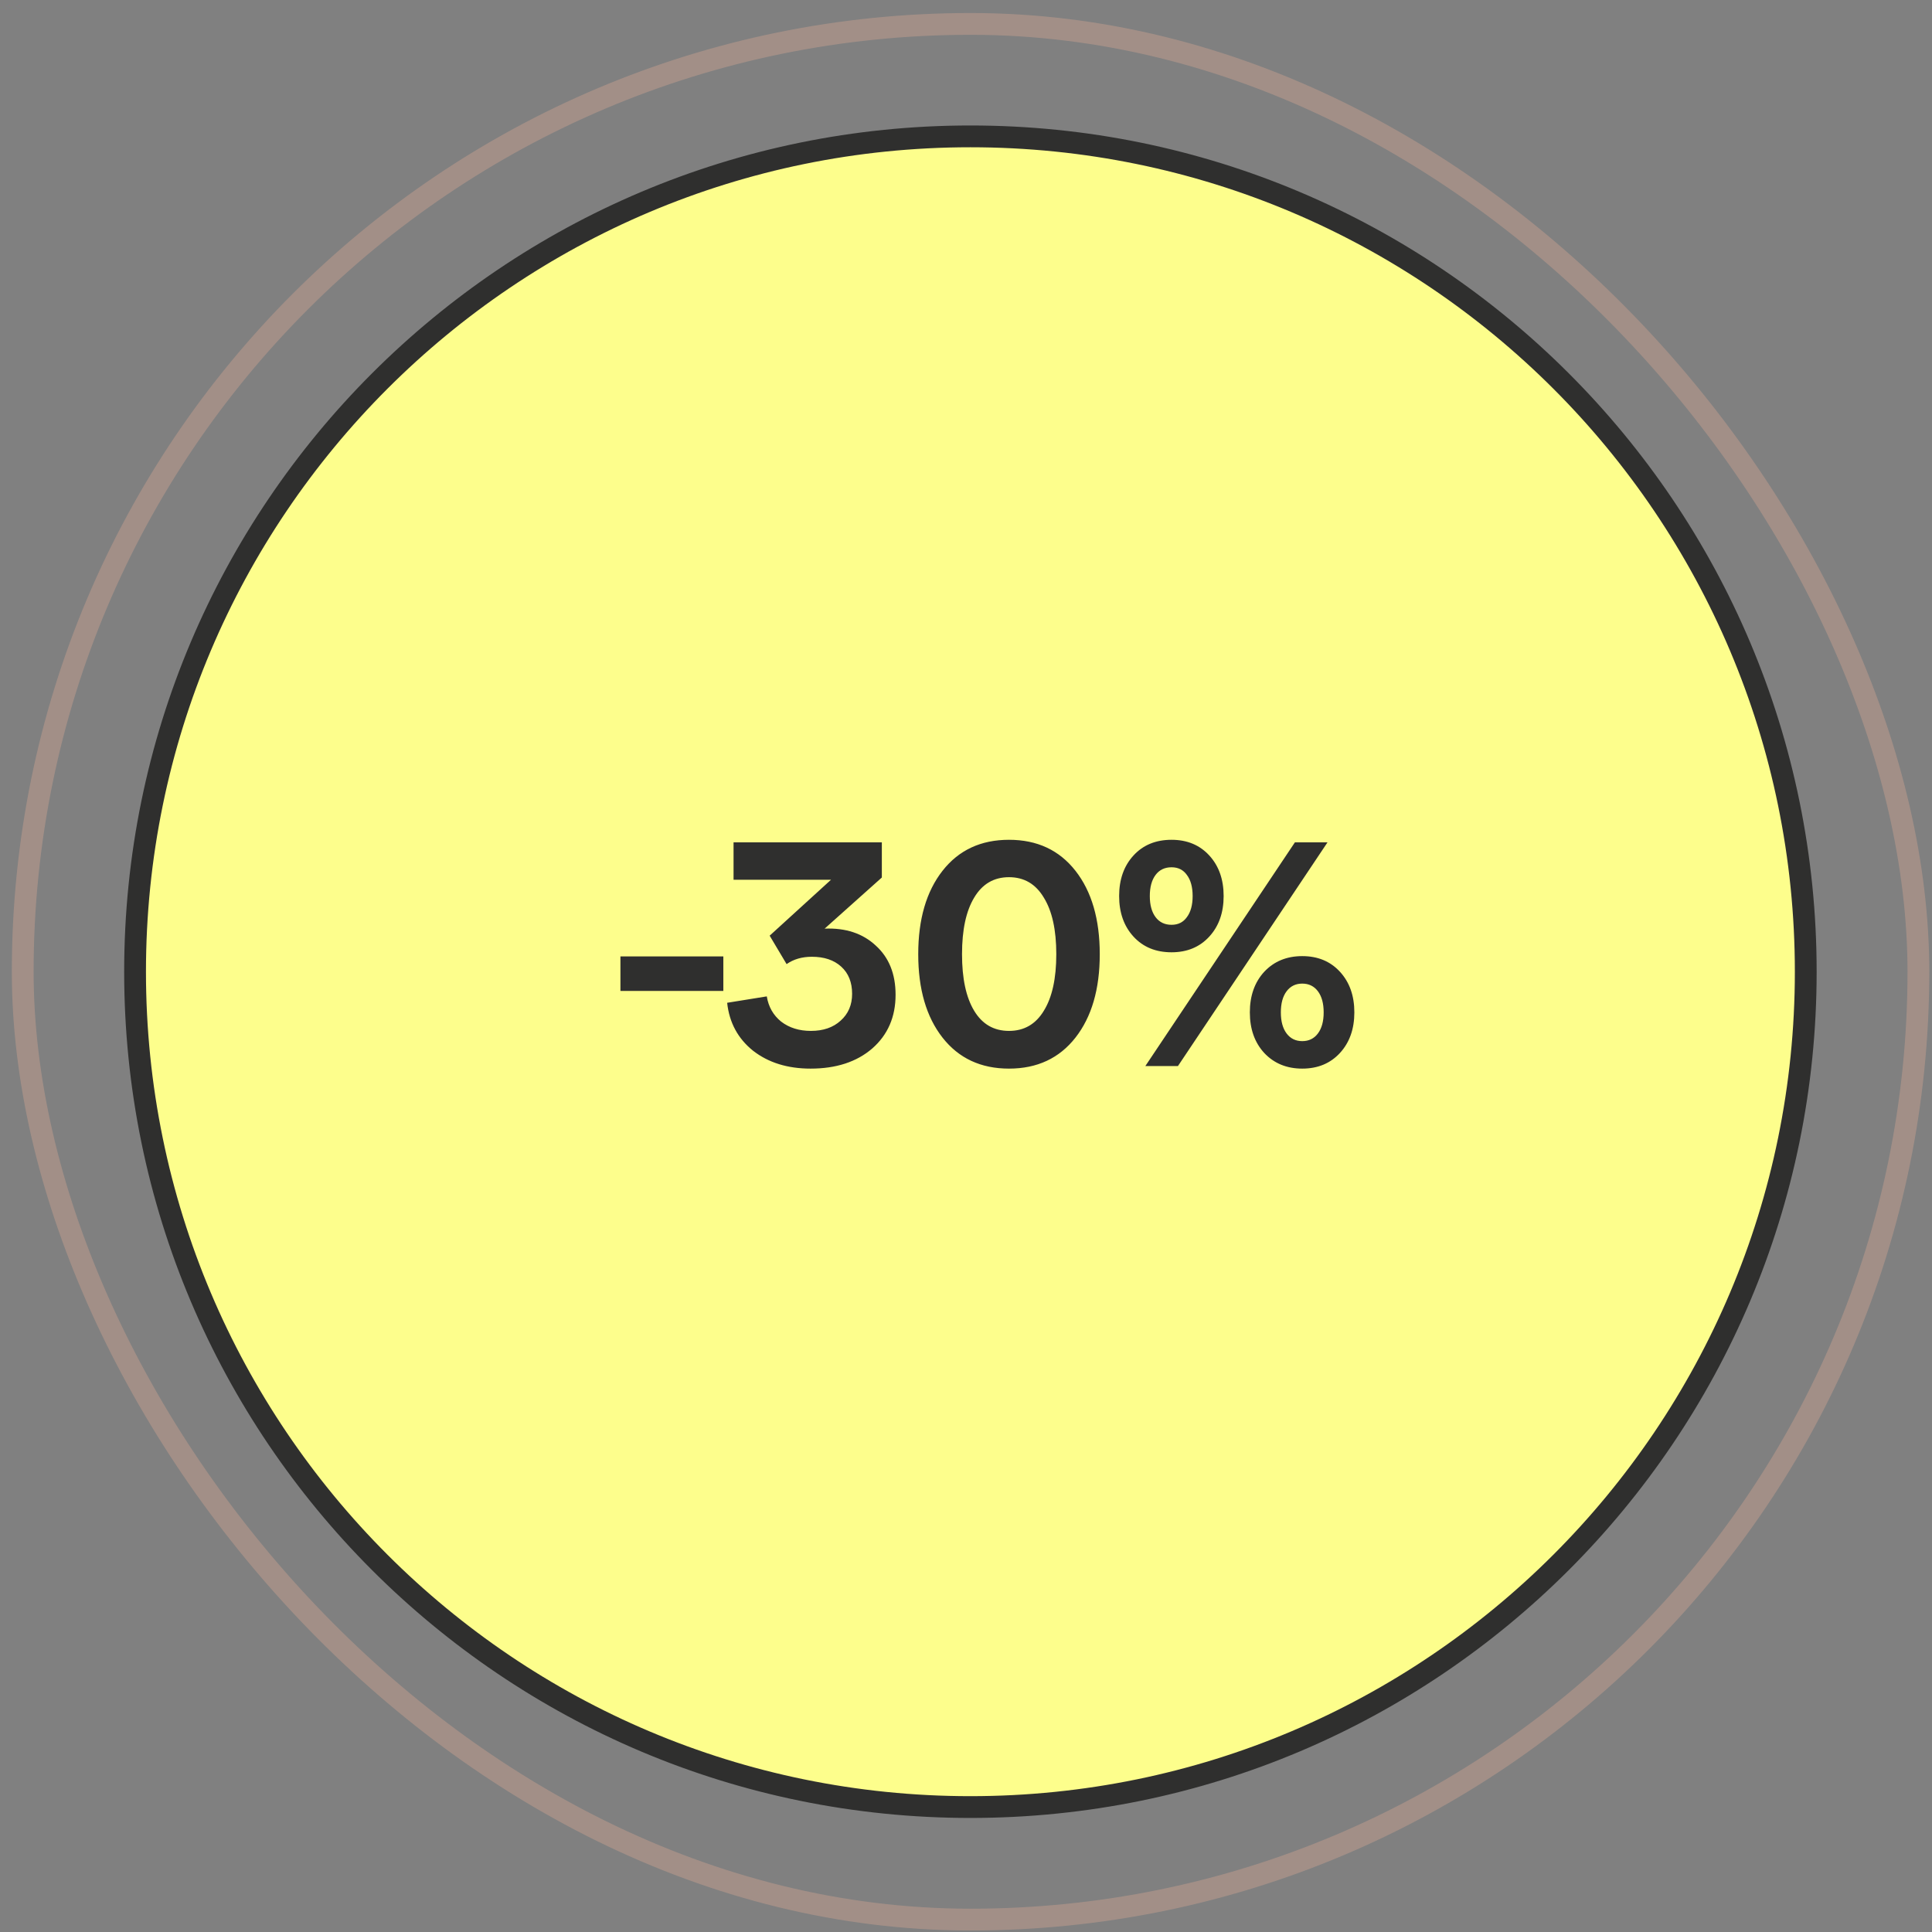
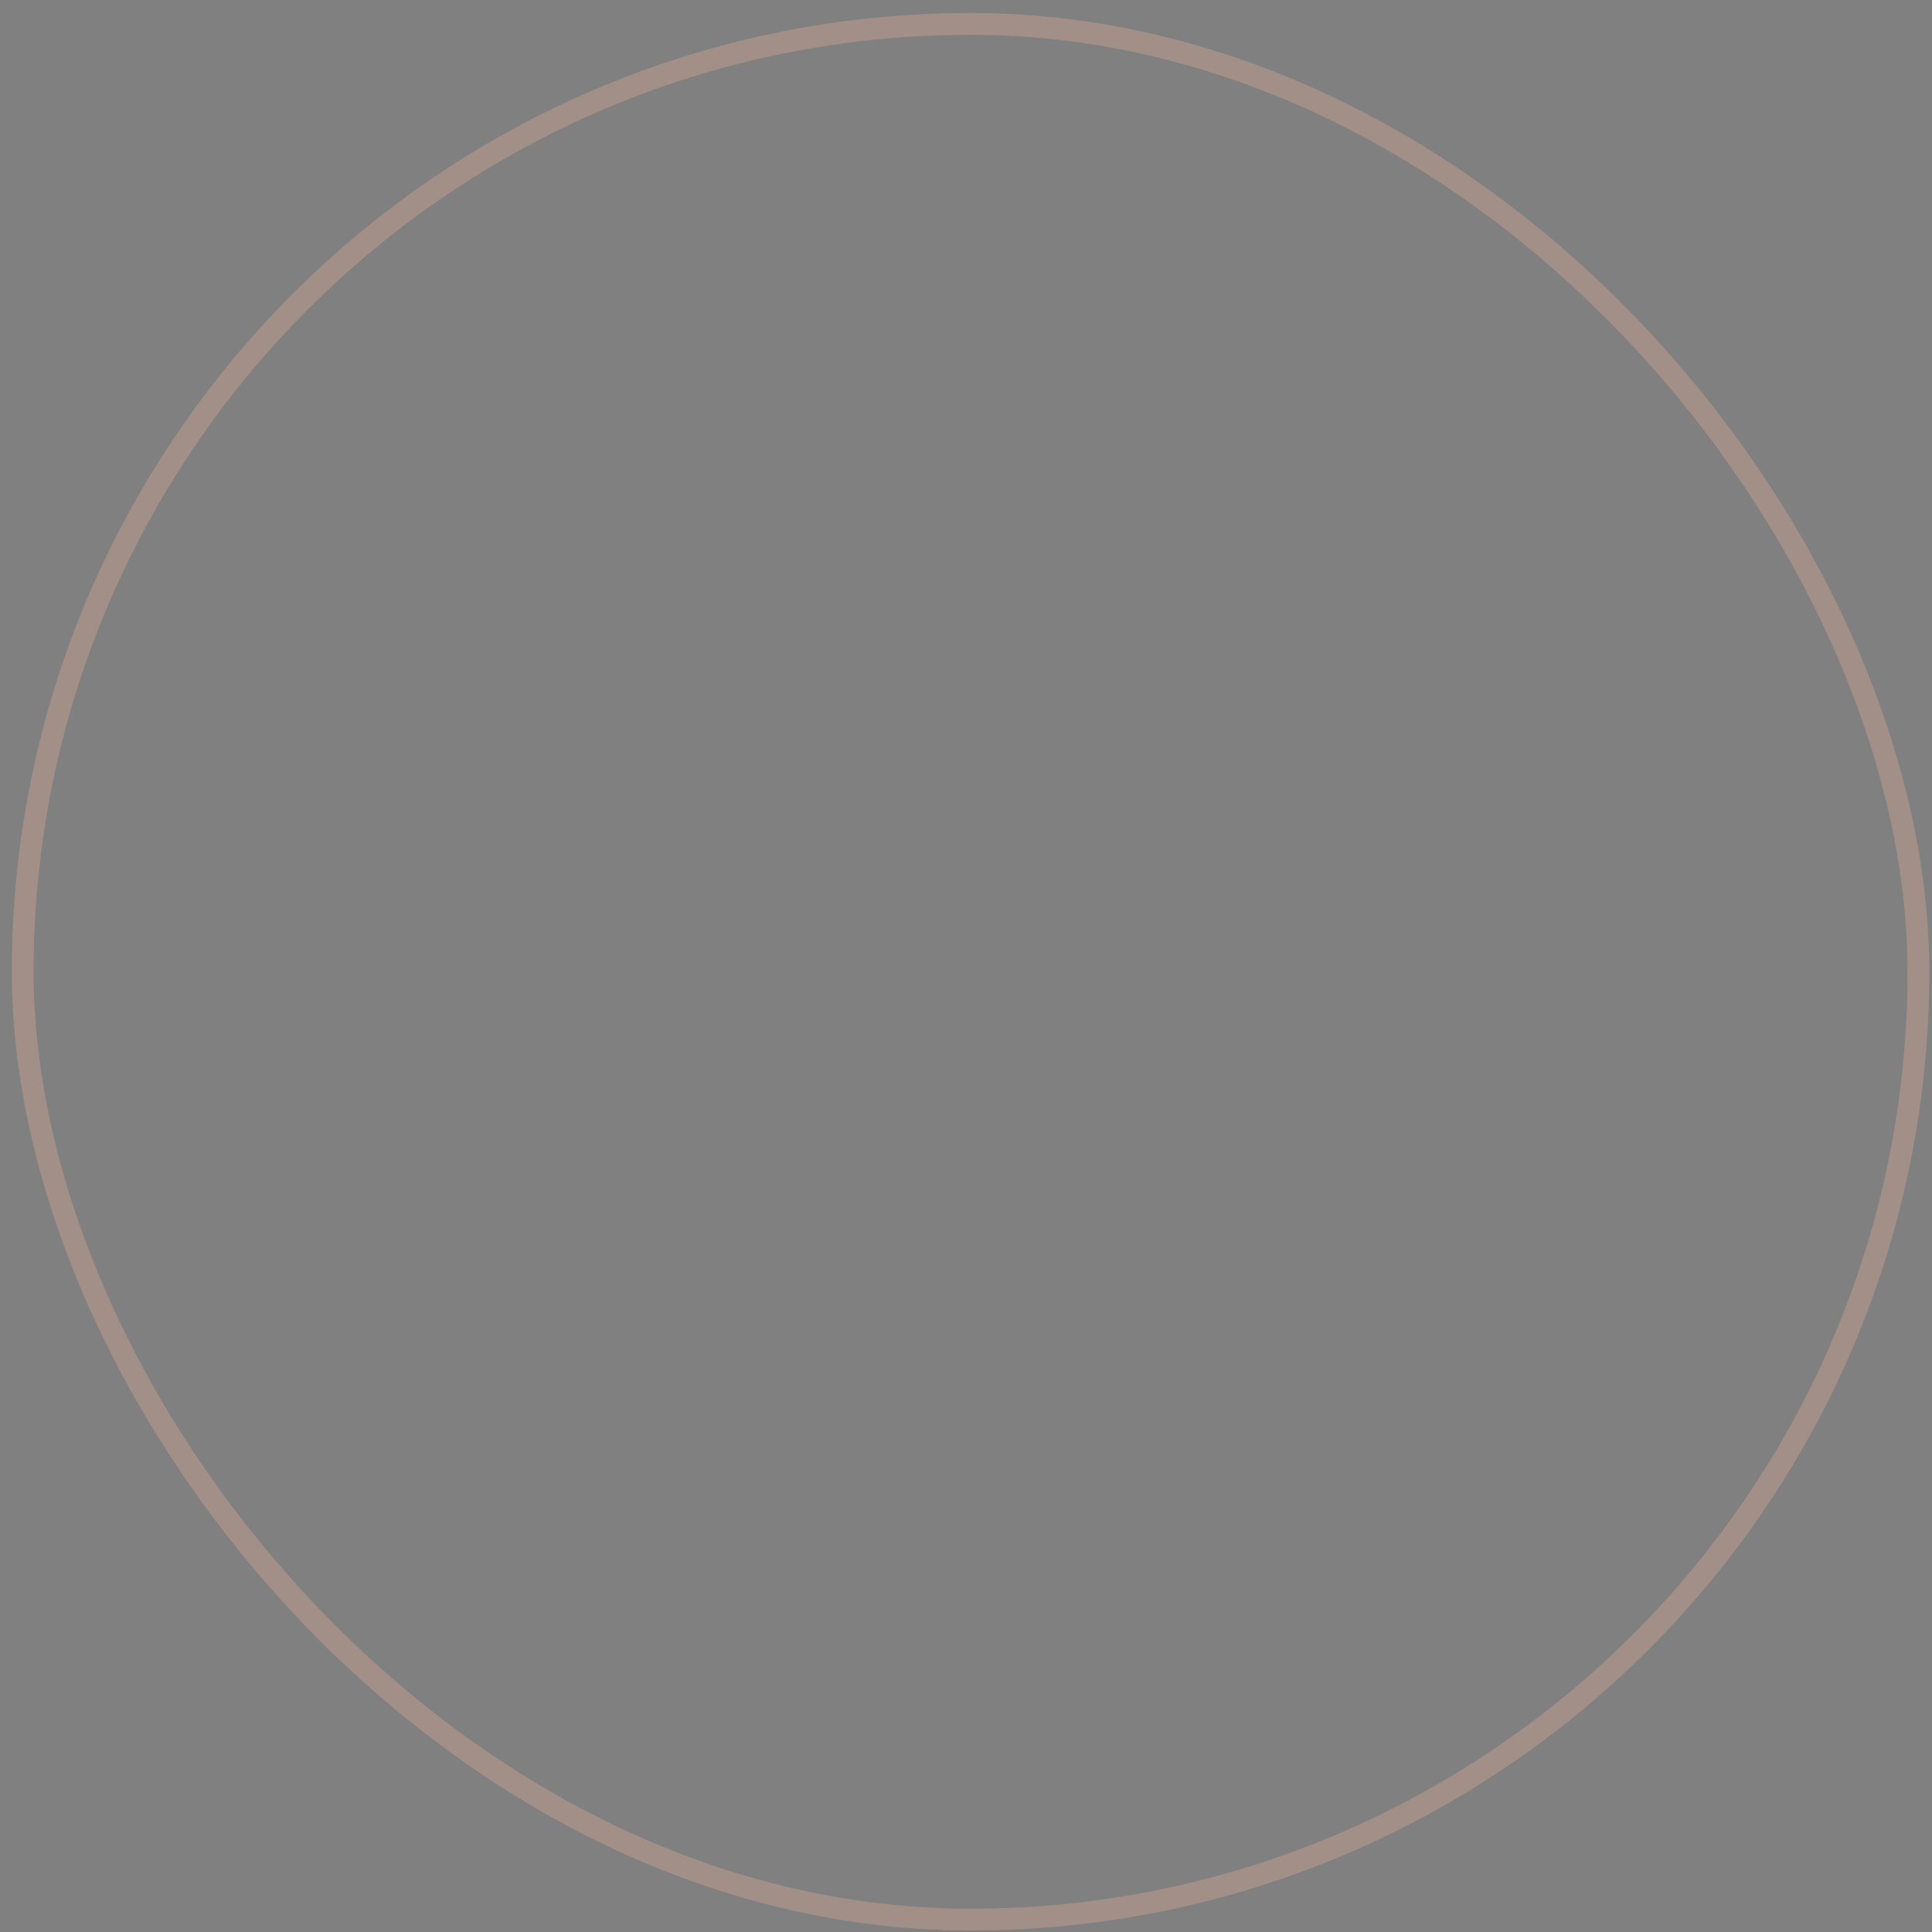
<svg xmlns="http://www.w3.org/2000/svg" fill="none" viewBox="0 0 133 133" height="133" width="133">
  <rect x="0" y="0" width="133" height="133" fill="#808080" stroke="none" />
  <rect stroke-width="1.5" stroke="#A28F87" rx="65.25" height="130.5" width="130.5" y="1.646" x="1.564" />
-   <path fill="#FDFE8C" d="M66.804 9.388C98.563 9.388 124.309 35.135 124.309 66.894C124.309 98.653 98.563 124.398 66.804 124.399C35.045 124.399 9.298 98.653 9.298 66.894C9.298 35.134 35.044 9.388 66.804 9.388Z" />
-   <path fill="#2F2F2E" d="M66.804 9.388L66.804 8.638H66.804V9.388ZM124.309 66.894L125.059 66.894V66.894H124.309ZM66.804 124.399V125.149H66.804L66.804 124.399ZM9.298 66.894H8.548V66.894L9.298 66.894ZM66.804 9.388L66.804 10.138C98.149 10.138 123.559 35.549 123.559 66.894H124.309H125.059C125.059 34.72 98.977 8.638 66.804 8.638L66.804 9.388ZM124.309 66.894L123.559 66.894C123.559 98.239 98.149 123.648 66.804 123.649L66.804 124.399L66.804 125.149C98.977 125.148 125.059 99.067 125.059 66.894L124.309 66.894ZM66.804 124.399V123.649C35.459 123.649 10.048 98.239 10.048 66.894L9.298 66.894L8.548 66.894C8.548 99.067 34.63 125.149 66.804 125.149V124.399ZM9.298 66.894H10.048C10.048 35.549 35.459 10.138 66.804 10.138V9.388V8.638C34.63 8.638 8.548 34.72 8.548 66.894H9.298Z" />
-   <path fill="#2F2F2E" d="M42.711 68.218V65.842H49.795V68.218H42.711ZM55.8 73.564C54.216 73.564 52.896 73.153 51.84 72.332C50.799 71.496 50.205 70.396 50.058 69.032L52.786 68.592C52.903 69.311 53.233 69.89 53.776 70.33C54.333 70.755 55.015 70.968 55.822 70.968C56.673 70.968 57.355 70.733 57.868 70.264C58.396 69.794 58.66 69.178 58.66 68.416C58.66 67.624 58.411 67.001 57.912 66.546C57.413 66.091 56.739 65.864 55.888 65.864C55.213 65.864 54.634 66.032 54.15 66.37L52.984 64.412L57.208 60.562H50.498V57.988H60.706V60.408L56.768 63.928C58.22 63.869 59.393 64.258 60.288 65.094C61.197 65.915 61.652 67.044 61.652 68.482C61.652 70.007 61.117 71.239 60.046 72.178C58.975 73.102 57.56 73.564 55.8 73.564ZM74.036 71.43C72.921 72.853 71.396 73.564 69.46 73.564C67.524 73.564 65.998 72.853 64.884 71.43C63.769 70.007 63.212 68.093 63.212 65.688C63.212 63.282 63.769 61.368 64.884 59.946C65.998 58.523 67.524 57.812 69.46 57.812C71.396 57.812 72.921 58.523 74.036 59.946C75.15 61.368 75.708 63.282 75.708 65.688C75.708 68.093 75.15 70.007 74.036 71.43ZM67.062 69.582C67.619 70.506 68.418 70.968 69.46 70.968C70.501 70.968 71.3 70.506 71.858 69.582C72.43 68.658 72.716 67.36 72.716 65.688C72.716 64.016 72.43 62.718 71.858 61.794C71.3 60.855 70.501 60.386 69.46 60.386C68.418 60.386 67.619 60.855 67.062 61.794C66.504 62.718 66.226 64.016 66.226 65.688C66.226 67.36 66.504 68.658 67.062 69.582ZM80.65 65.556C79.565 65.556 78.692 65.197 78.032 64.478C77.372 63.759 77.042 62.828 77.042 61.684C77.042 60.54 77.372 59.608 78.032 58.89C78.692 58.171 79.565 57.812 80.65 57.812C81.721 57.812 82.586 58.171 83.246 58.89C83.906 59.608 84.236 60.54 84.236 61.684C84.236 62.828 83.906 63.759 83.246 64.478C82.586 65.197 81.721 65.556 80.65 65.556ZM78.846 73.388L89.142 57.988H91.386L81.09 73.388H78.846ZM80.65 63.664C81.105 63.664 81.457 63.488 81.706 63.136C81.97 62.784 82.102 62.3 82.102 61.684C82.102 61.068 81.97 60.584 81.706 60.232C81.457 59.88 81.105 59.704 80.65 59.704C80.181 59.704 79.814 59.88 79.55 60.232C79.286 60.584 79.154 61.068 79.154 61.684C79.154 62.3 79.286 62.784 79.55 63.136C79.814 63.488 80.181 63.664 80.65 63.664ZM92.244 72.486C91.584 73.204 90.719 73.564 89.648 73.564C88.578 73.564 87.705 73.204 87.03 72.486C86.37 71.767 86.04 70.836 86.04 69.692C86.04 68.548 86.37 67.617 87.03 66.898C87.705 66.179 88.578 65.82 89.648 65.82C90.719 65.82 91.584 66.179 92.244 66.898C92.904 67.617 93.234 68.548 93.234 69.692C93.234 70.836 92.904 71.767 92.244 72.486ZM88.57 71.144C88.834 71.496 89.194 71.672 89.648 71.672C90.103 71.672 90.462 71.496 90.726 71.144C90.99 70.792 91.122 70.308 91.122 69.692C91.122 69.076 90.99 68.592 90.726 68.24C90.462 67.888 90.103 67.712 89.648 67.712C89.194 67.712 88.834 67.888 88.57 68.24C88.306 68.592 88.174 69.076 88.174 69.692C88.174 70.308 88.306 70.792 88.57 71.144Z" />
</svg>